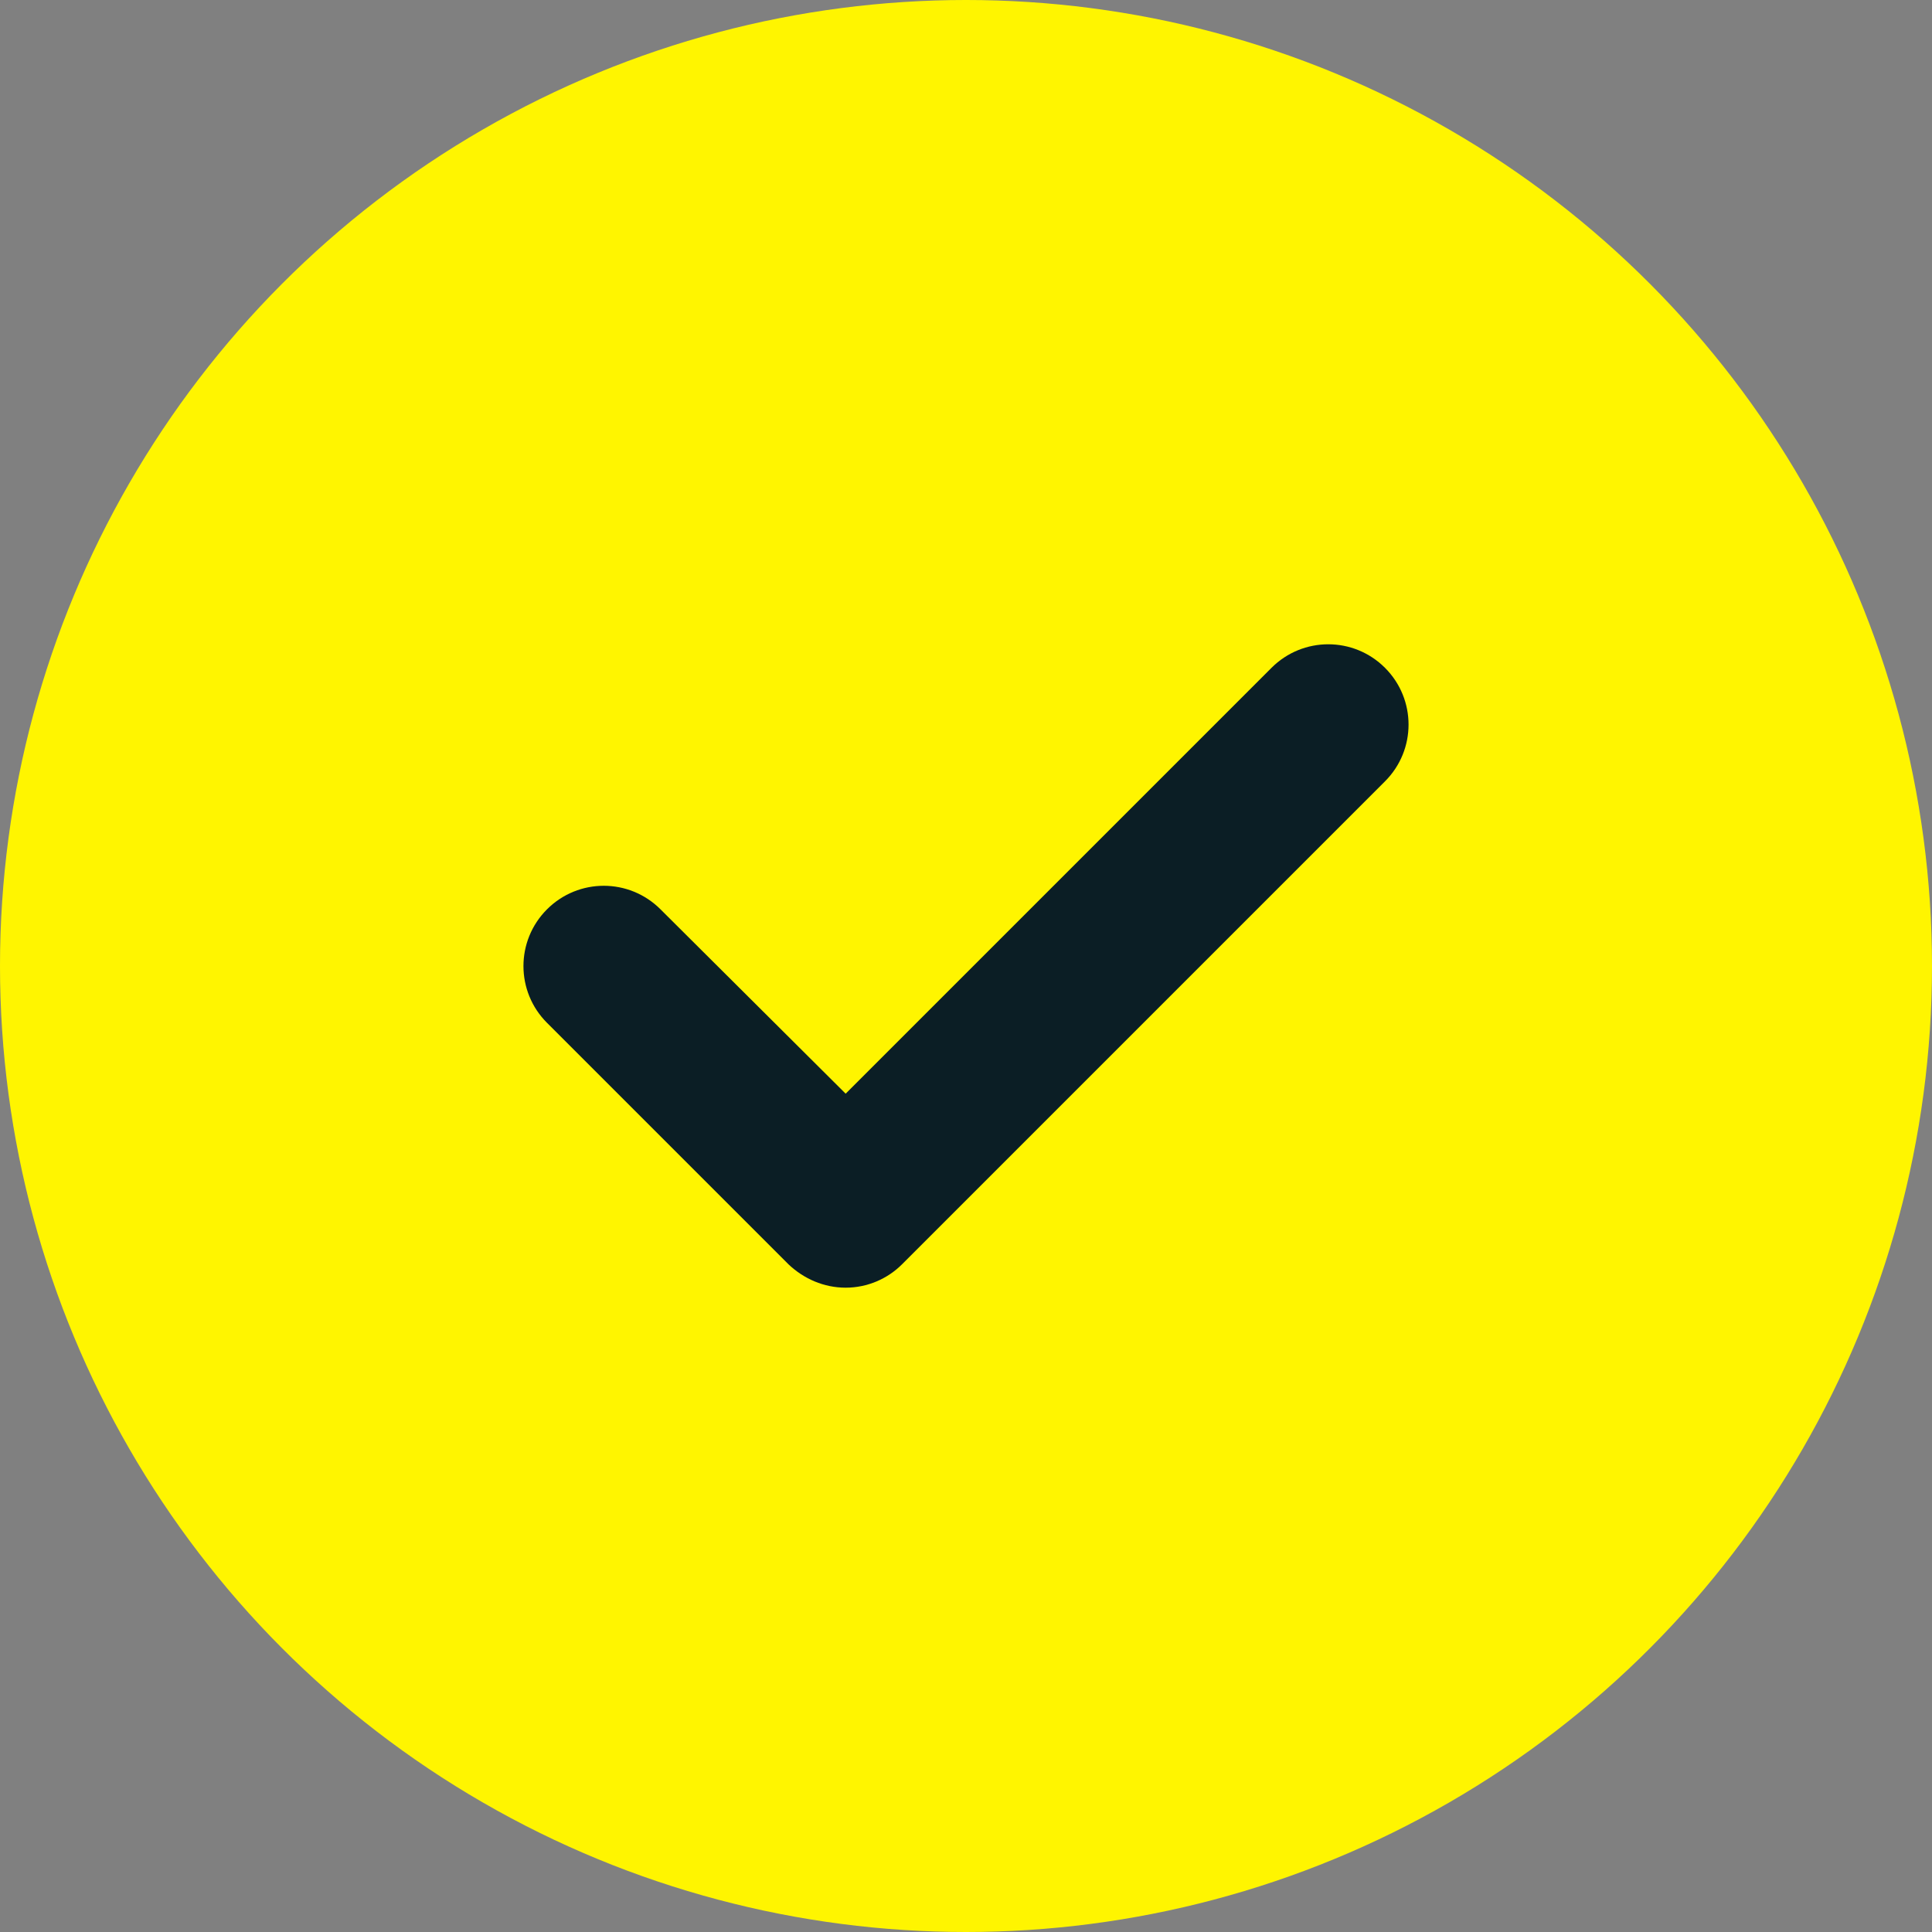
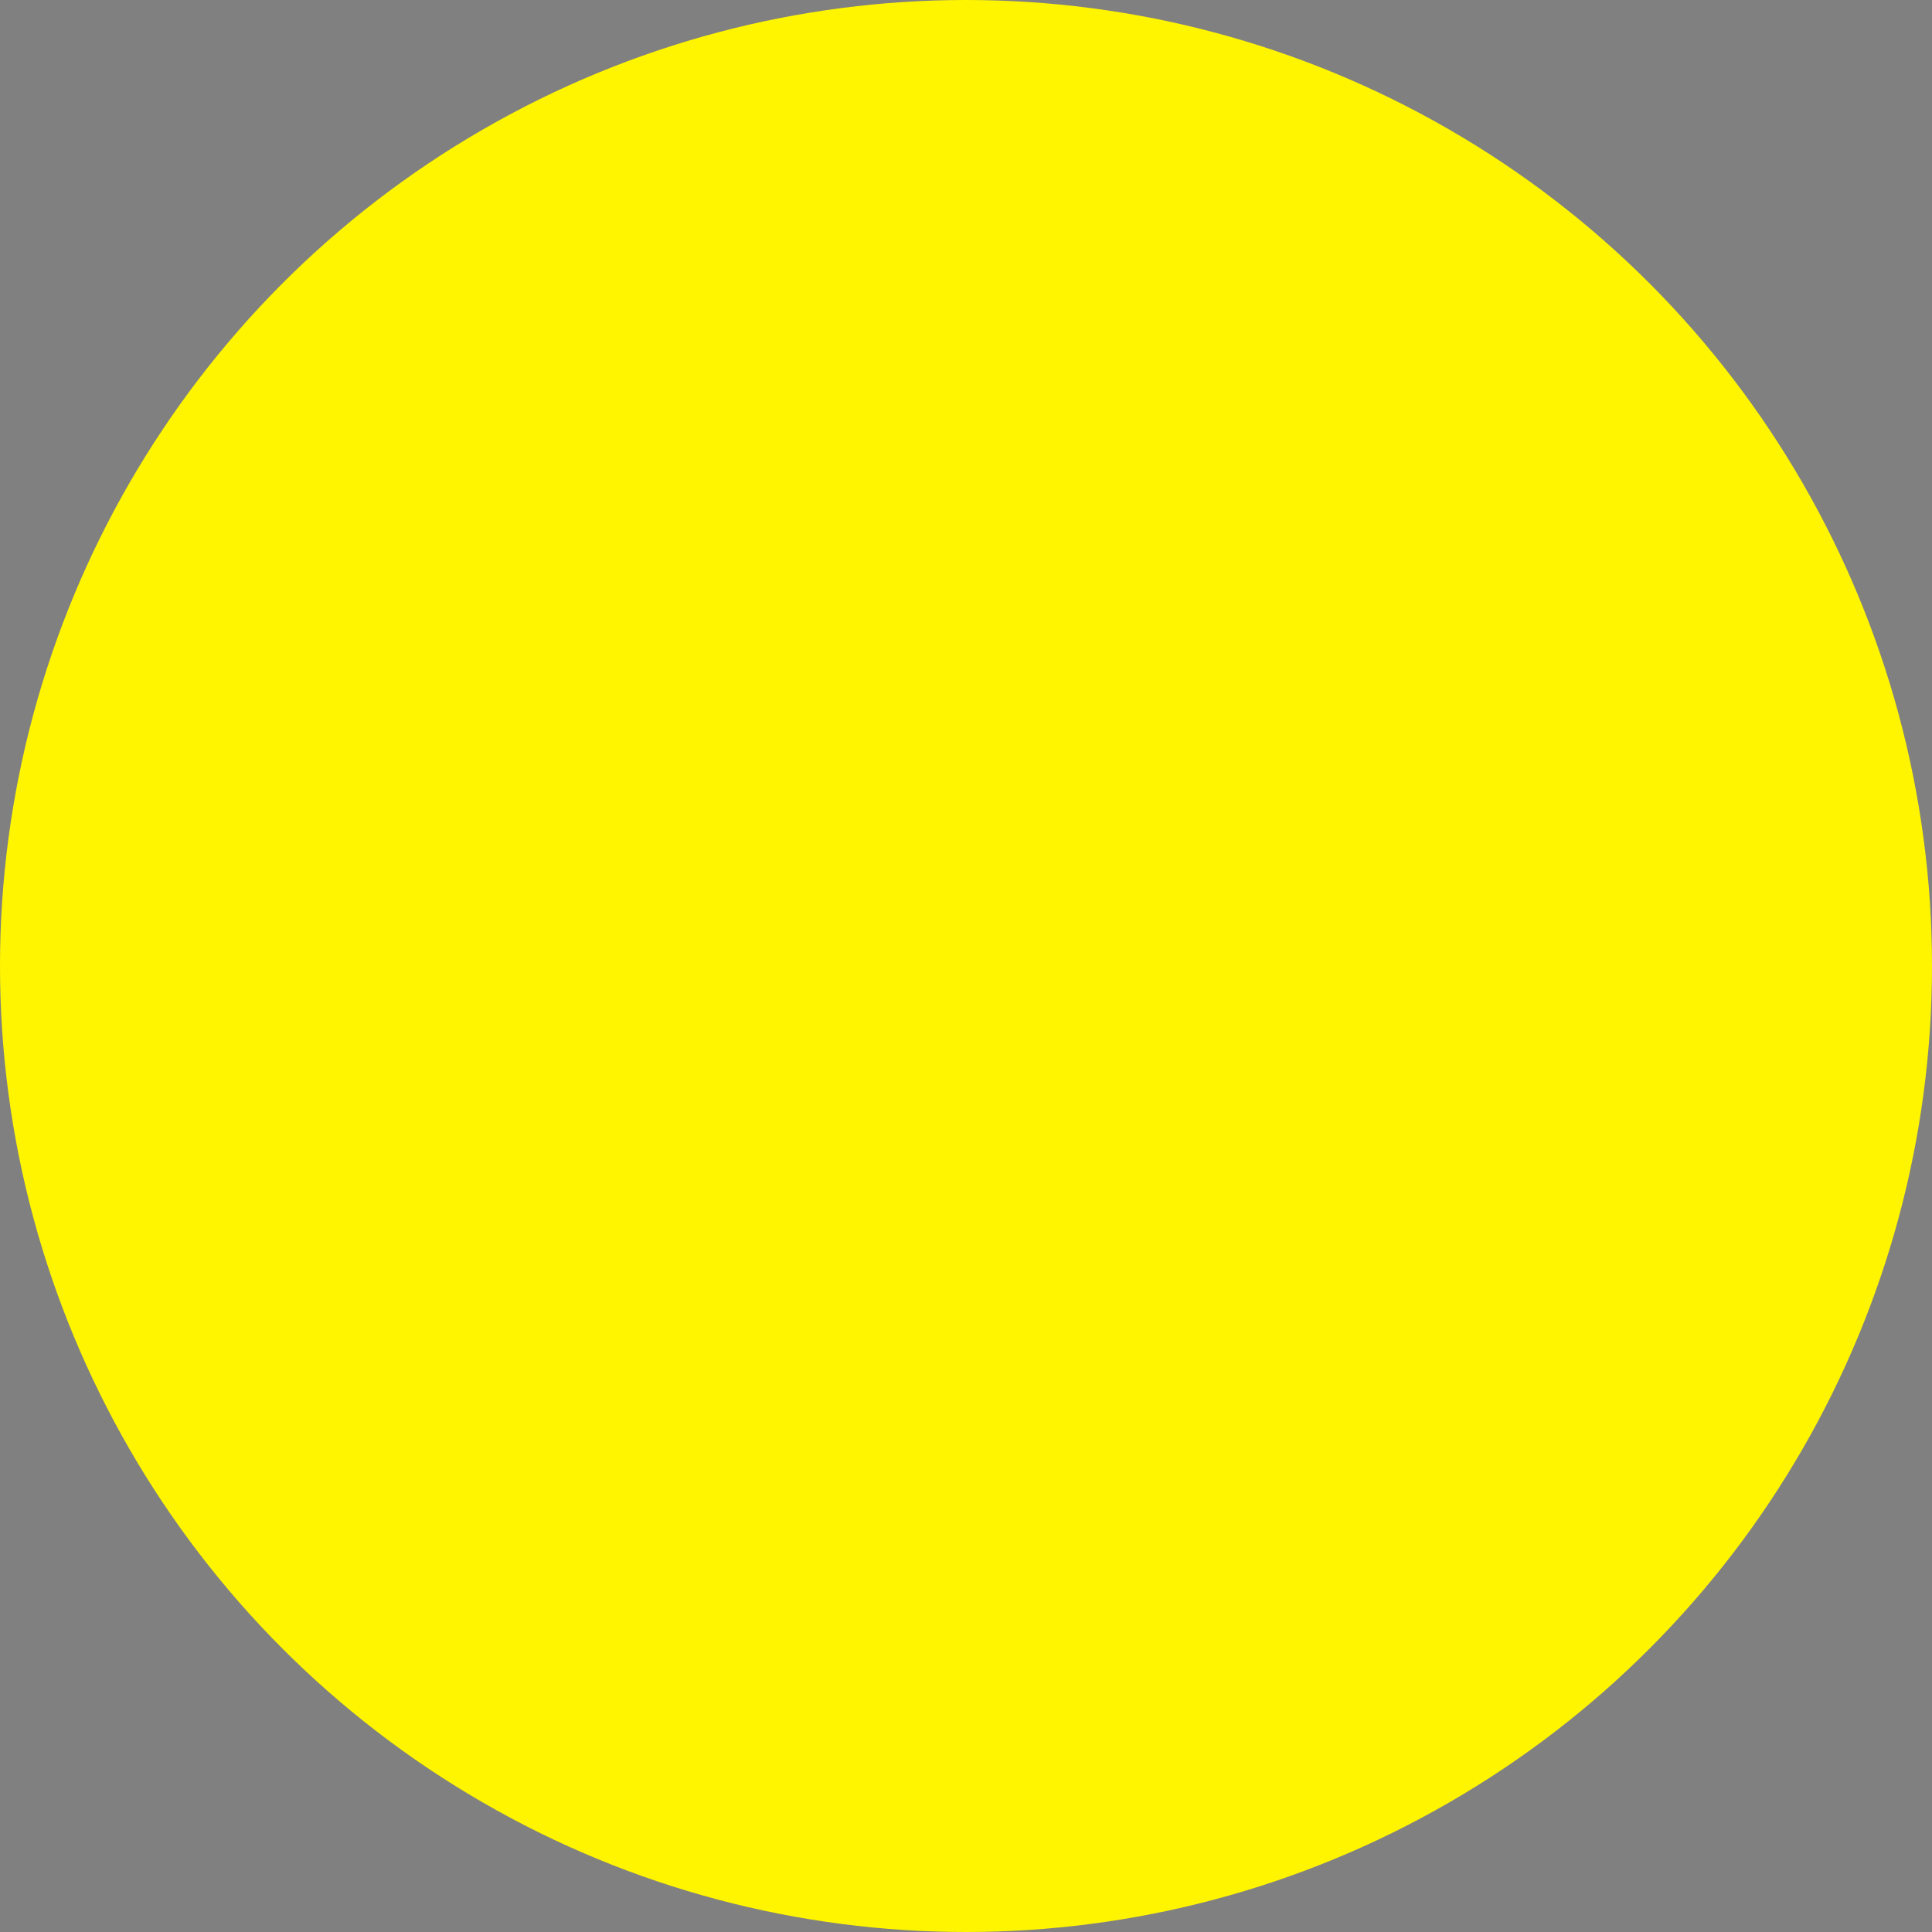
<svg xmlns="http://www.w3.org/2000/svg" fill="none" height="24" viewBox="0 0 24 24" width="24">
  <rect x="0" y="0" width="24" height="24" fill="#808080" stroke="none" />
  <circle cx="12" cy="12" fill="#fff500" r="12" />
-   <path d="m10.505 15.996c-.27 0-.52-.11-.71-.29l-3-3c-.39-.39-.39-1.02 0-1.41s1.02-.39 1.41 0l2.3 2.29 5.29-5.29c.39-.39 1.02-.39 1.41 0s.39 1.02 0 1.41l-6 6c-.18.18-.43.29-.7.29z" fill="#0b1e25" />
</svg>